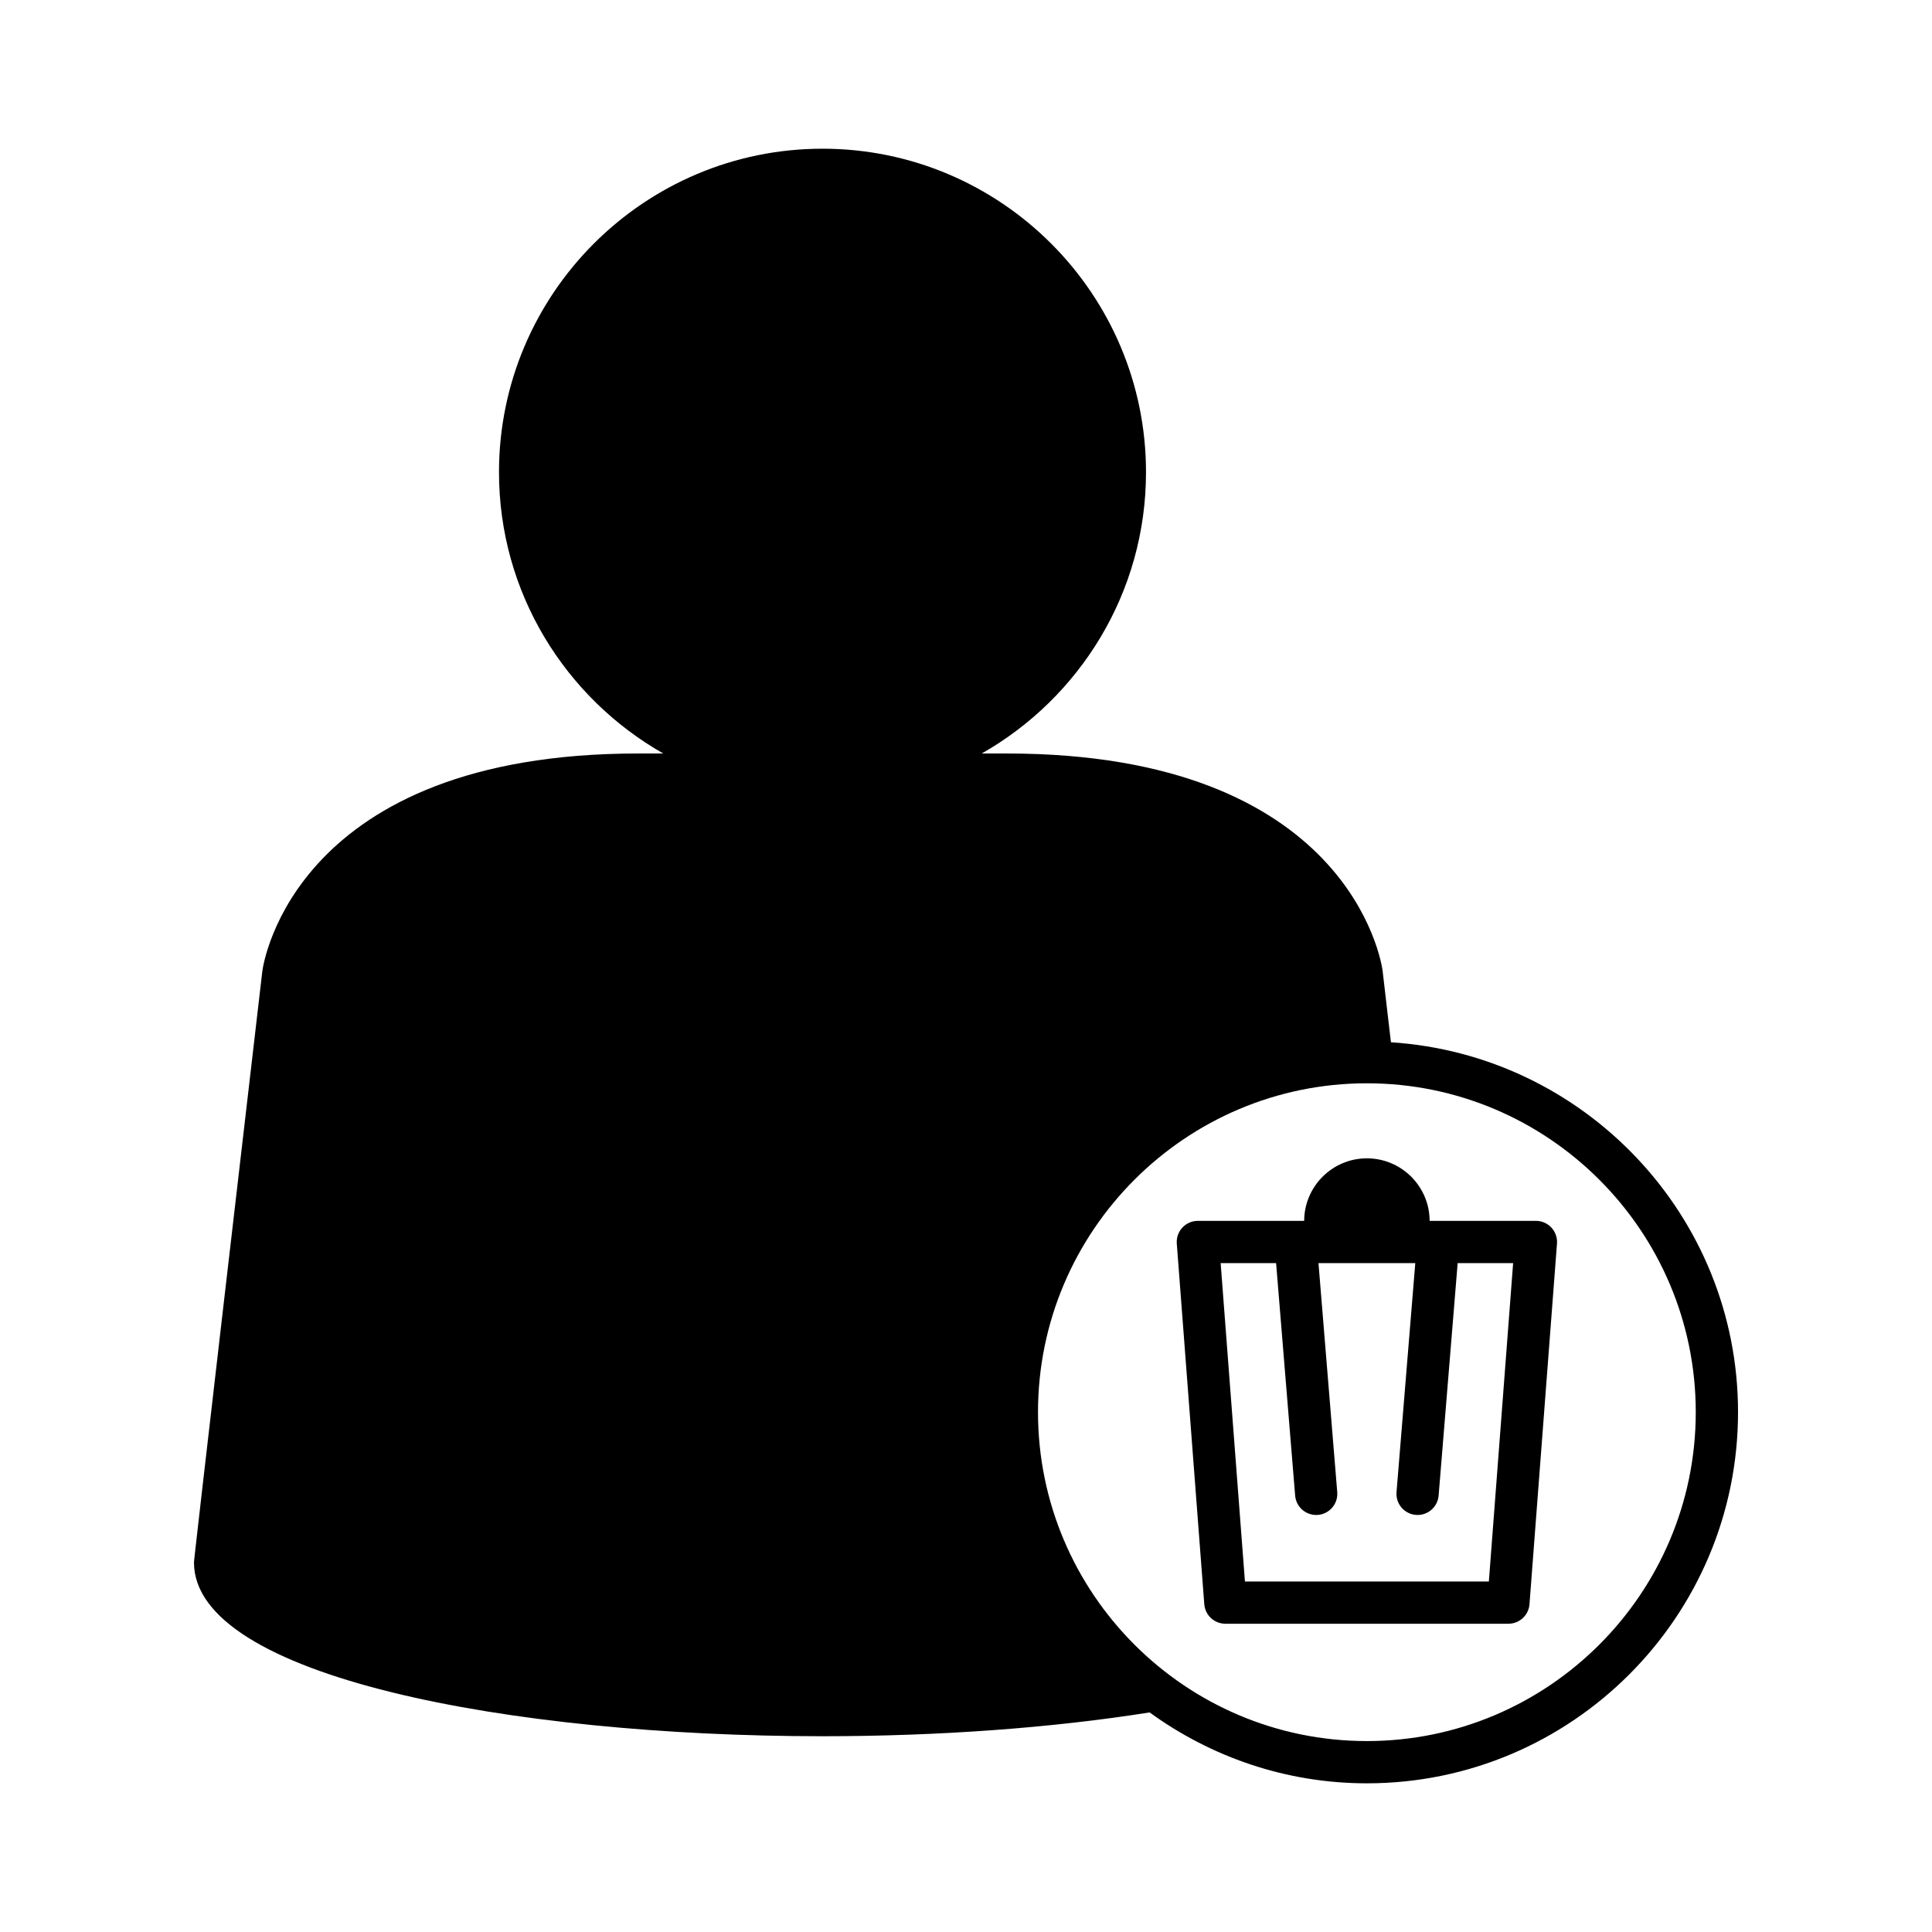
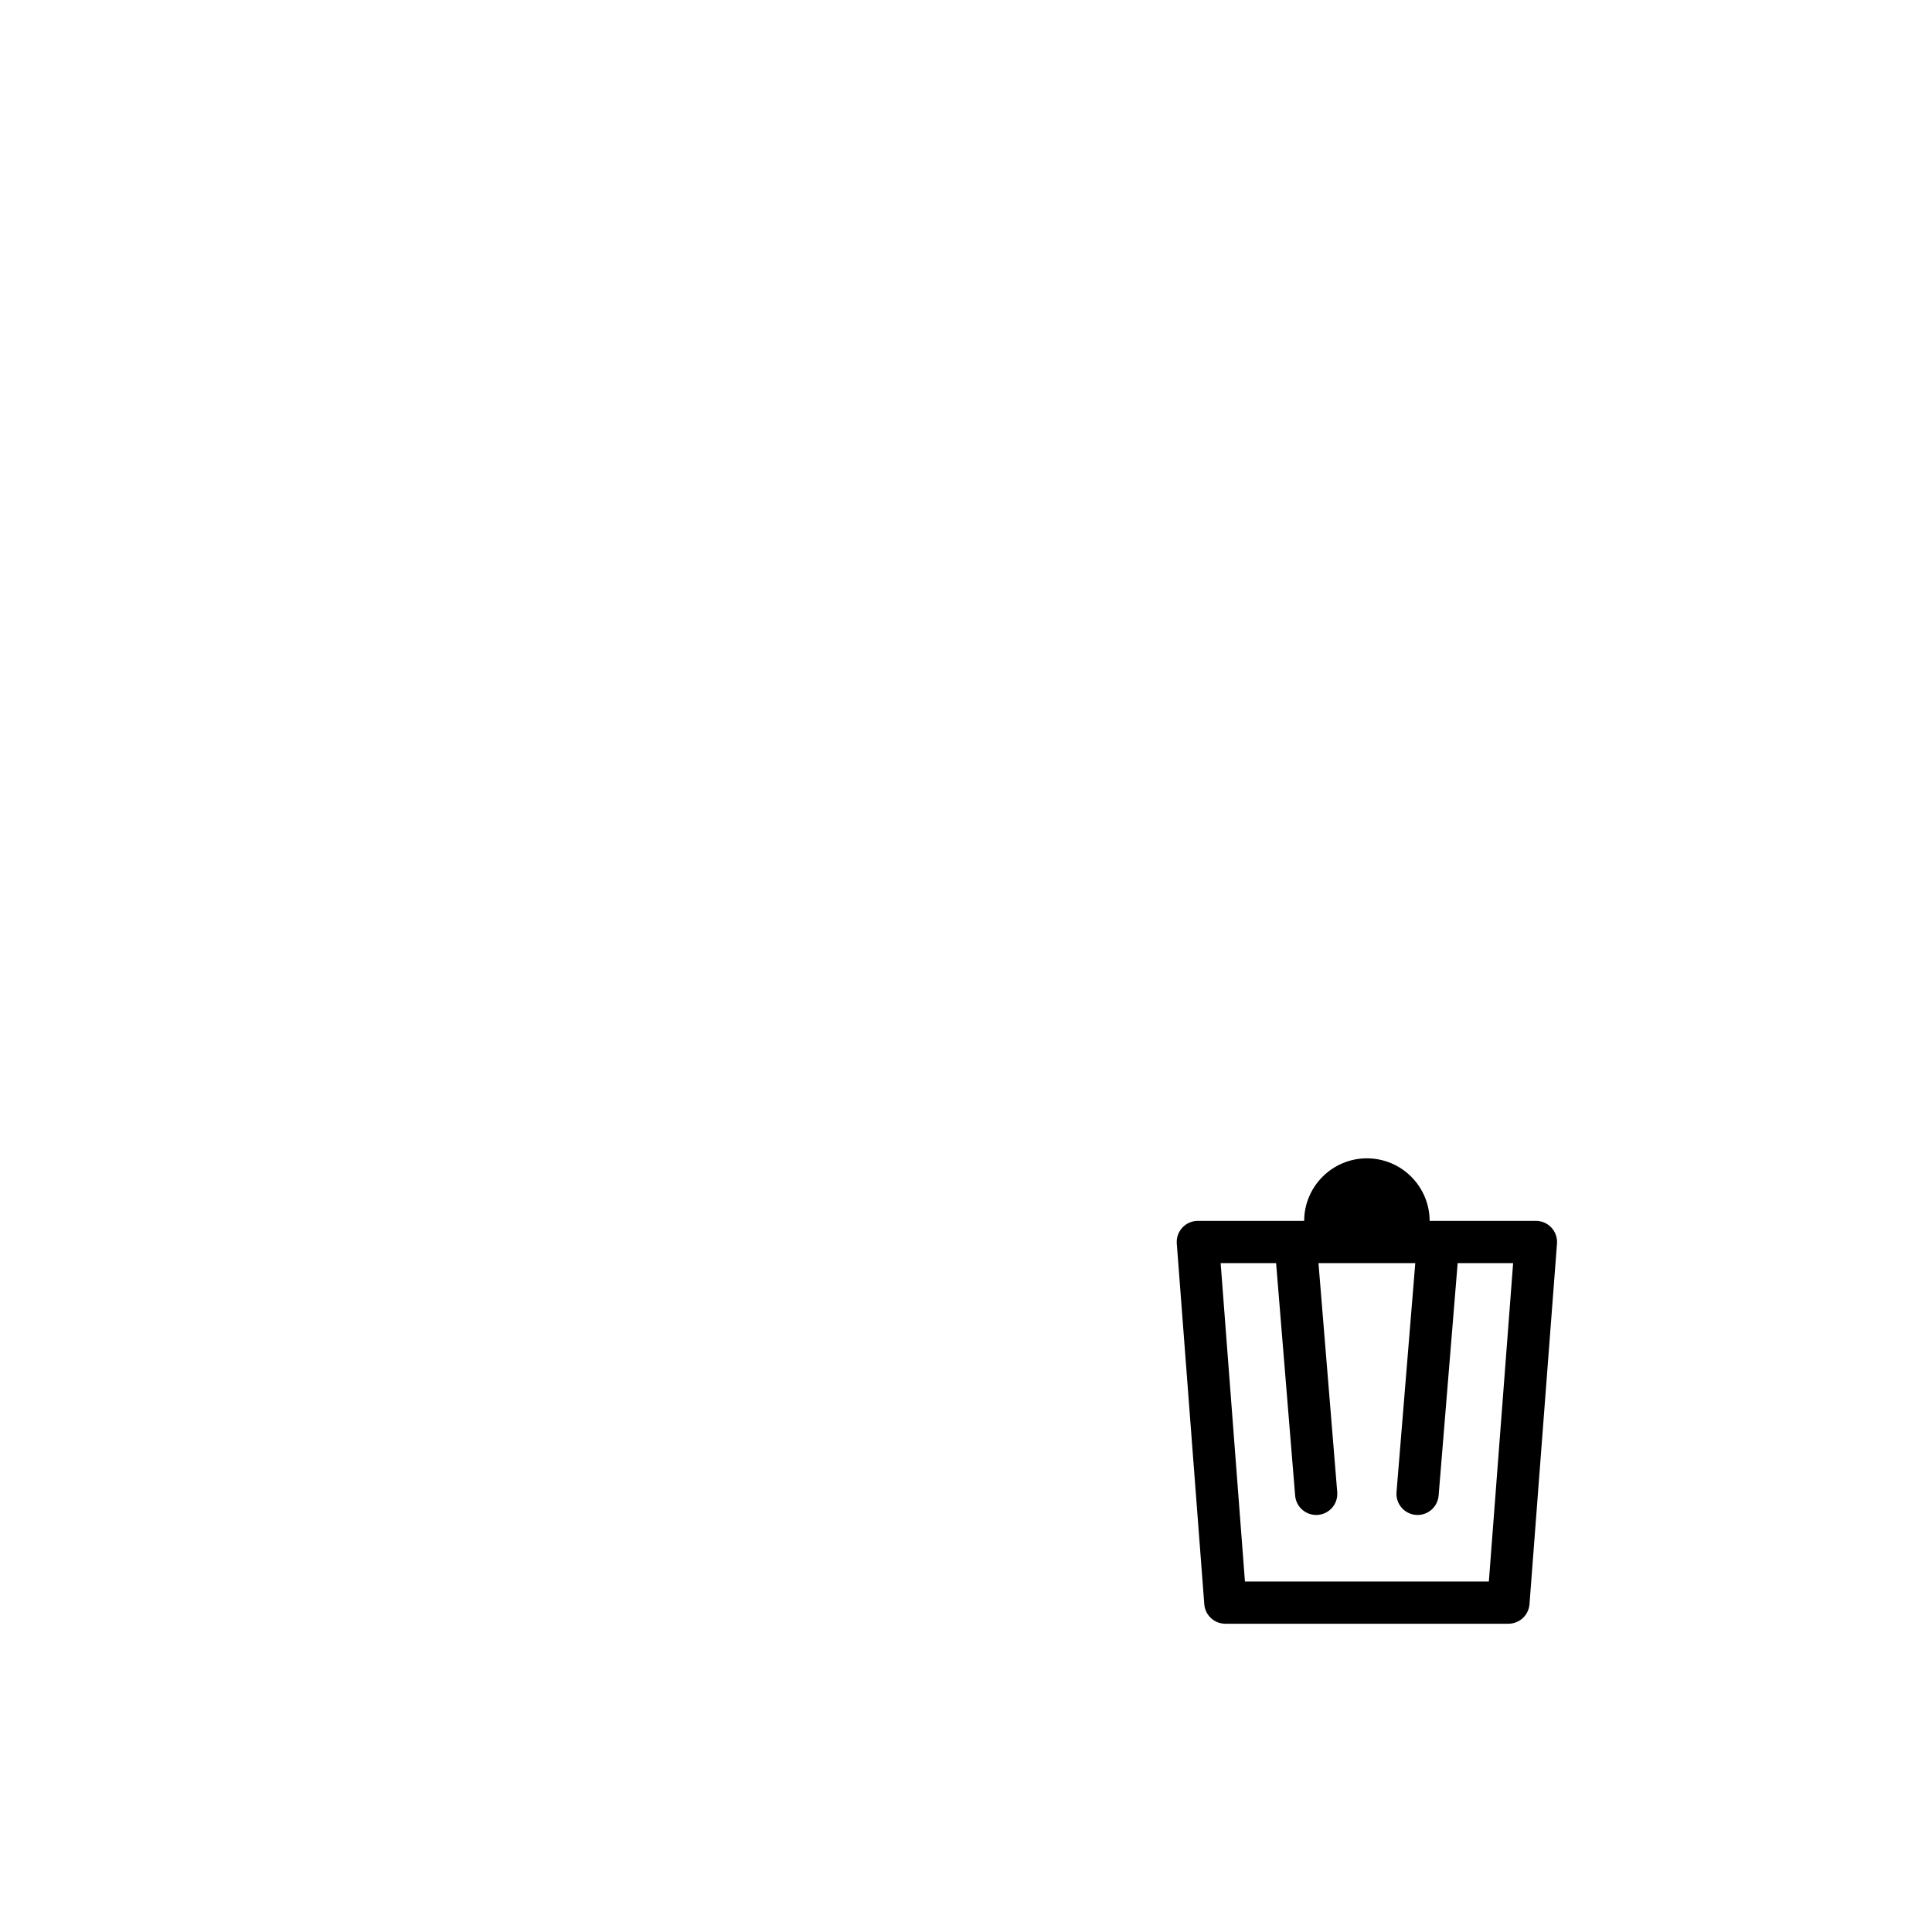
<svg xmlns="http://www.w3.org/2000/svg" fill="#000000" width="800px" height="800px" version="1.1" viewBox="144 144 512 512">
  <g>
    <path d="m551.04 467.54h-28.172c-0.031-9.145-7.473-16.57-16.625-16.57-9.152 0-16.59 7.43-16.625 16.57h-28.176c-1.559 0-3.047 0.652-4.106 1.793-1.062 1.141-1.594 2.676-1.477 4.231l7.289 95.57c0.223 2.918 2.652 5.172 5.582 5.172h75.016c2.93 0 5.359-2.254 5.582-5.172l7.289-95.57c0.117-1.555-0.414-3.09-1.477-4.231-1.055-1.145-2.543-1.793-4.102-1.793zm-12.477 95.57h-64.641l-6.438-84.375h14.695l5.047 61.609c0.242 2.926 2.688 5.141 5.574 5.141 0.152 0 0.305-0.004 0.461-0.02 3.082-0.25 5.375-2.953 5.121-6.035l-4.973-60.695h25.656l-4.973 60.695c-0.25 3.082 2.043 5.785 5.121 6.035 0.156 0.016 0.309 0.02 0.461 0.02 2.887 0 5.332-2.215 5.574-5.141l5.047-61.609h14.699z" />
-     <path d="m512.61 420.21-2.215-19.023c-0.324-2.348-8.941-57.504-99.594-57.504h-6.629c25.953-14.754 43.531-42.609 43.531-74.539 0-47.273-38.457-85.734-85.73-85.734-47.273 0-85.734 38.461-85.734 85.734 0 31.93 17.578 59.785 43.531 74.539h-6.633c-90.652 0-99.273 55.156-99.609 57.617-18.121 155.7-18.121 156.35-18.121 156.78 0 30.227 83.793 46.039 166.57 46.039 30.832 0 60.727-2.191 86.684-6.309 16.207 11.762 36.066 18.789 57.582 18.789 54.23 0 98.352-44.121 98.352-98.355 0-52.082-40.719-94.723-91.98-98.031zm-6.371 185.19c-48.059 0-87.156-39.098-87.156-87.156 0-48.062 39.098-87.16 87.156-87.16 48.062 0 87.156 39.098 87.156 87.16 0 48.059-39.098 87.156-87.156 87.156z" />
  </g>
</svg>